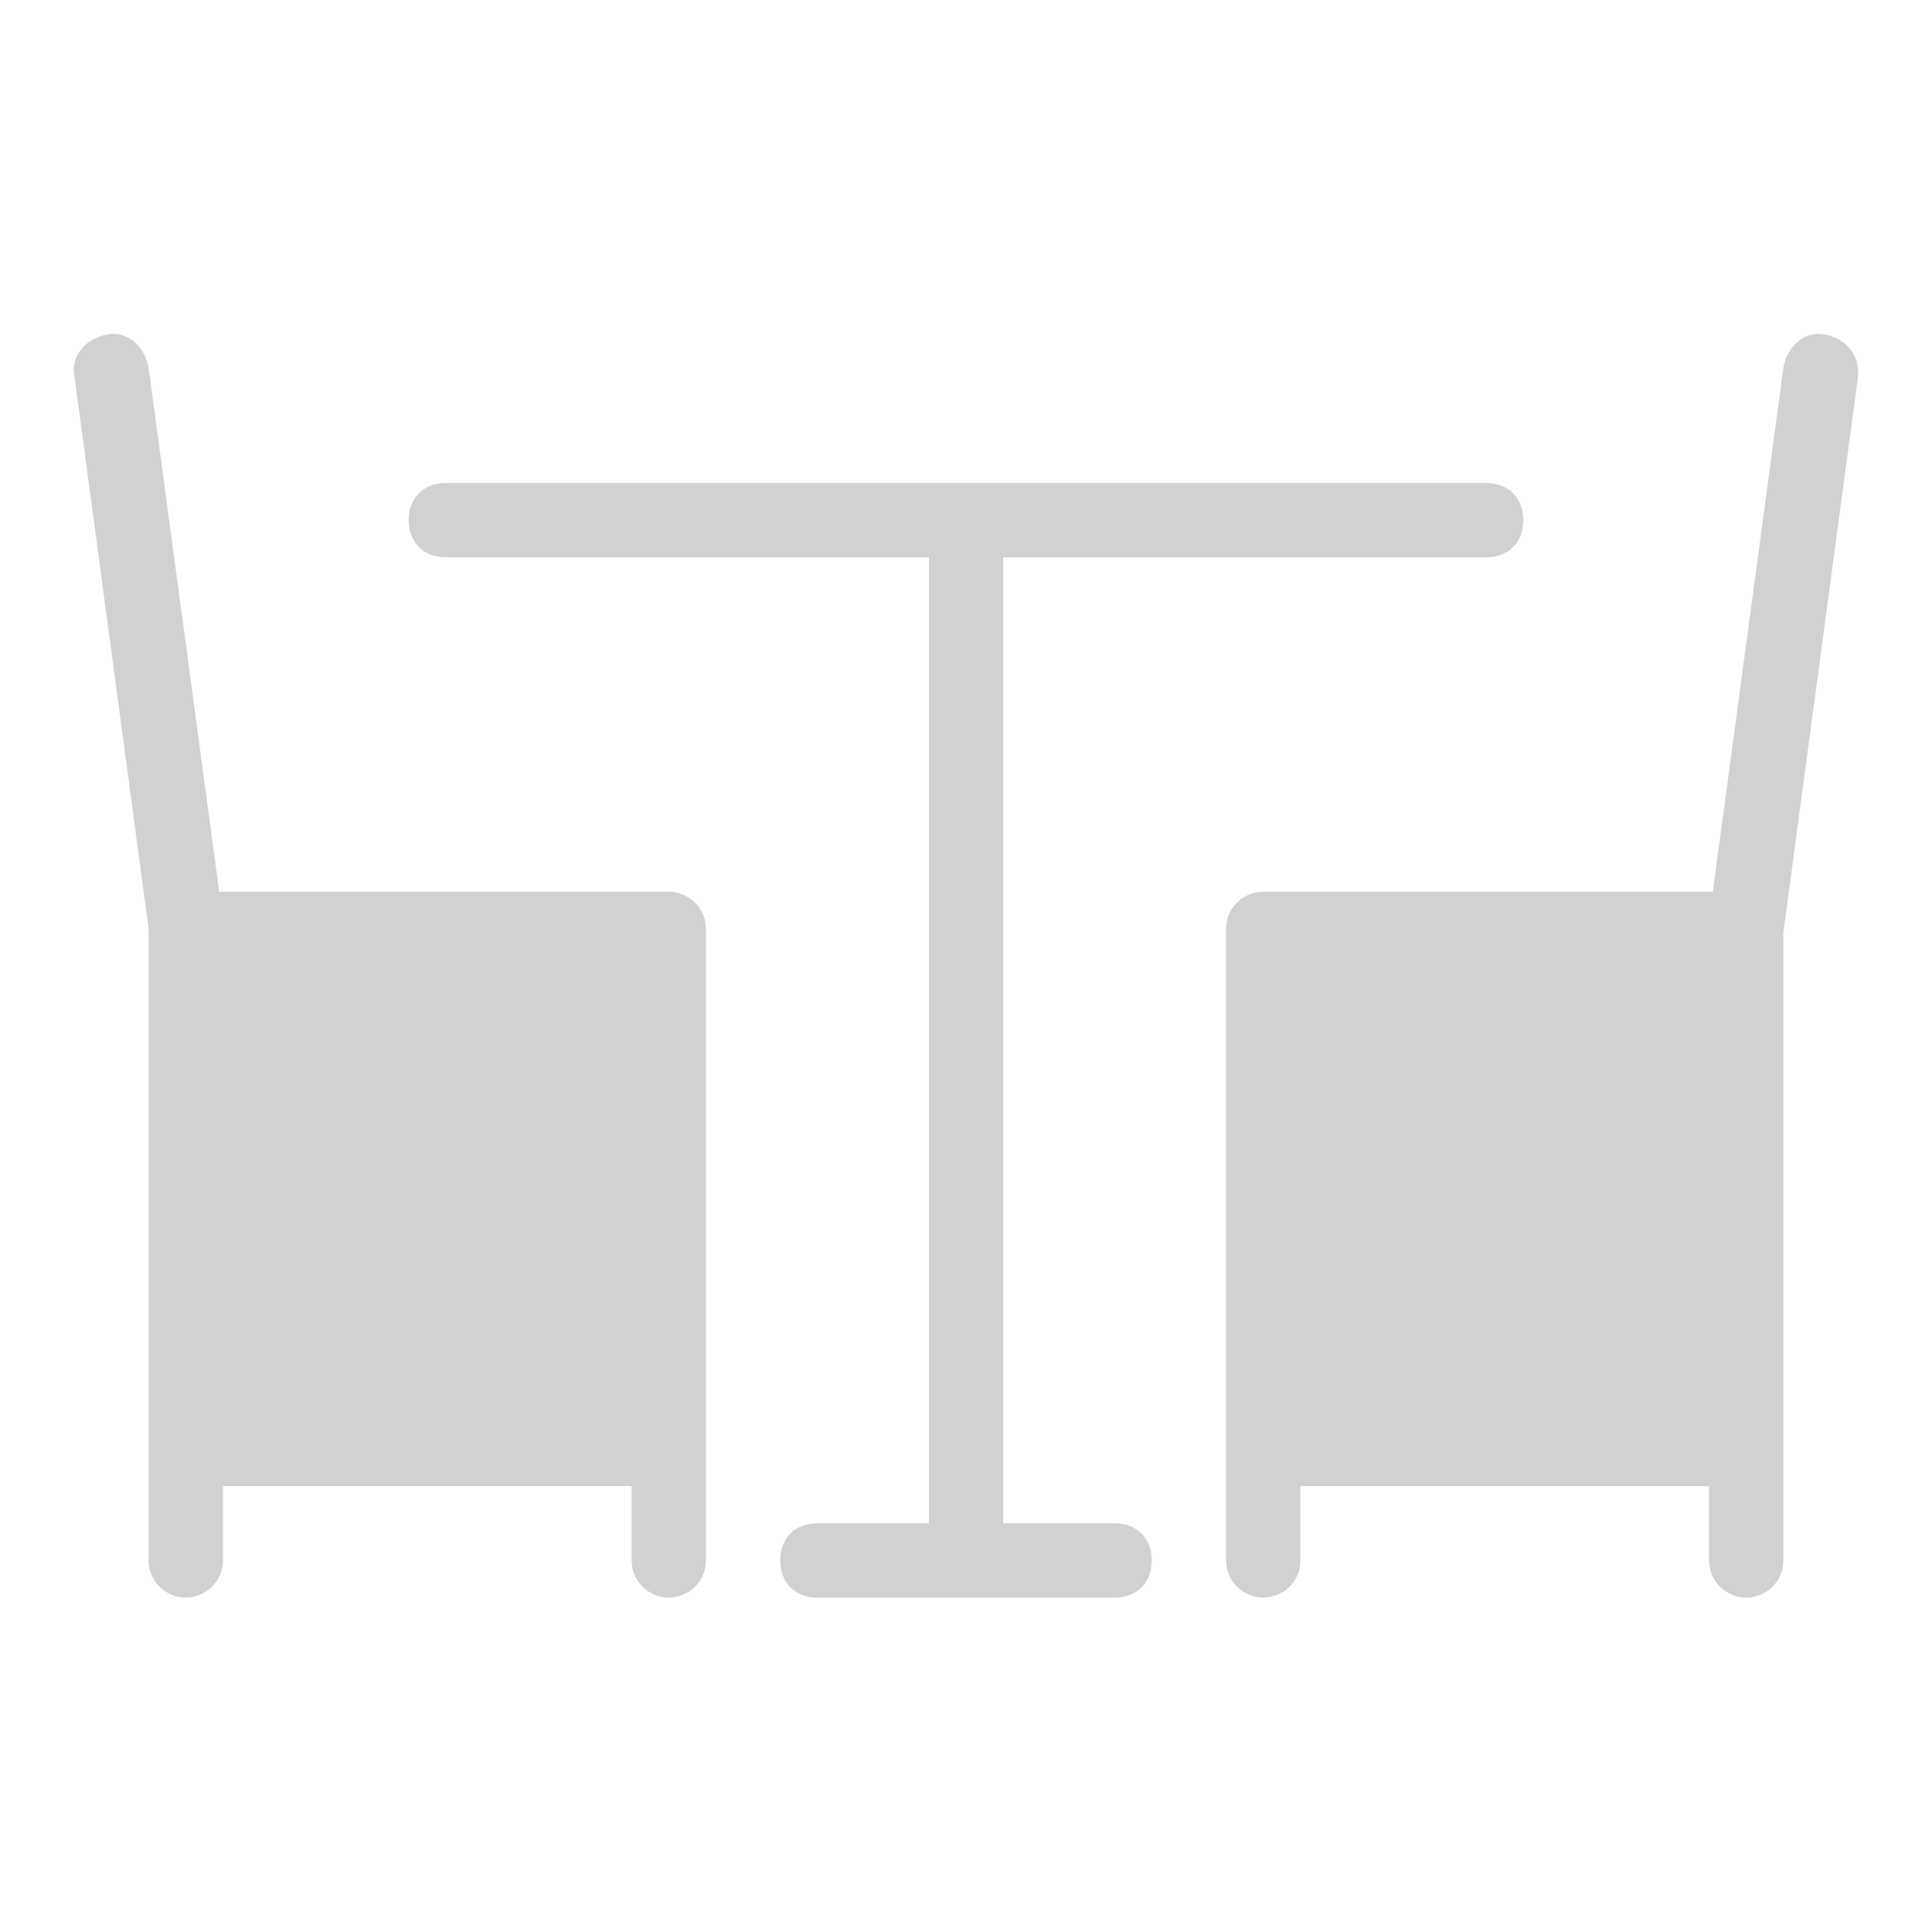
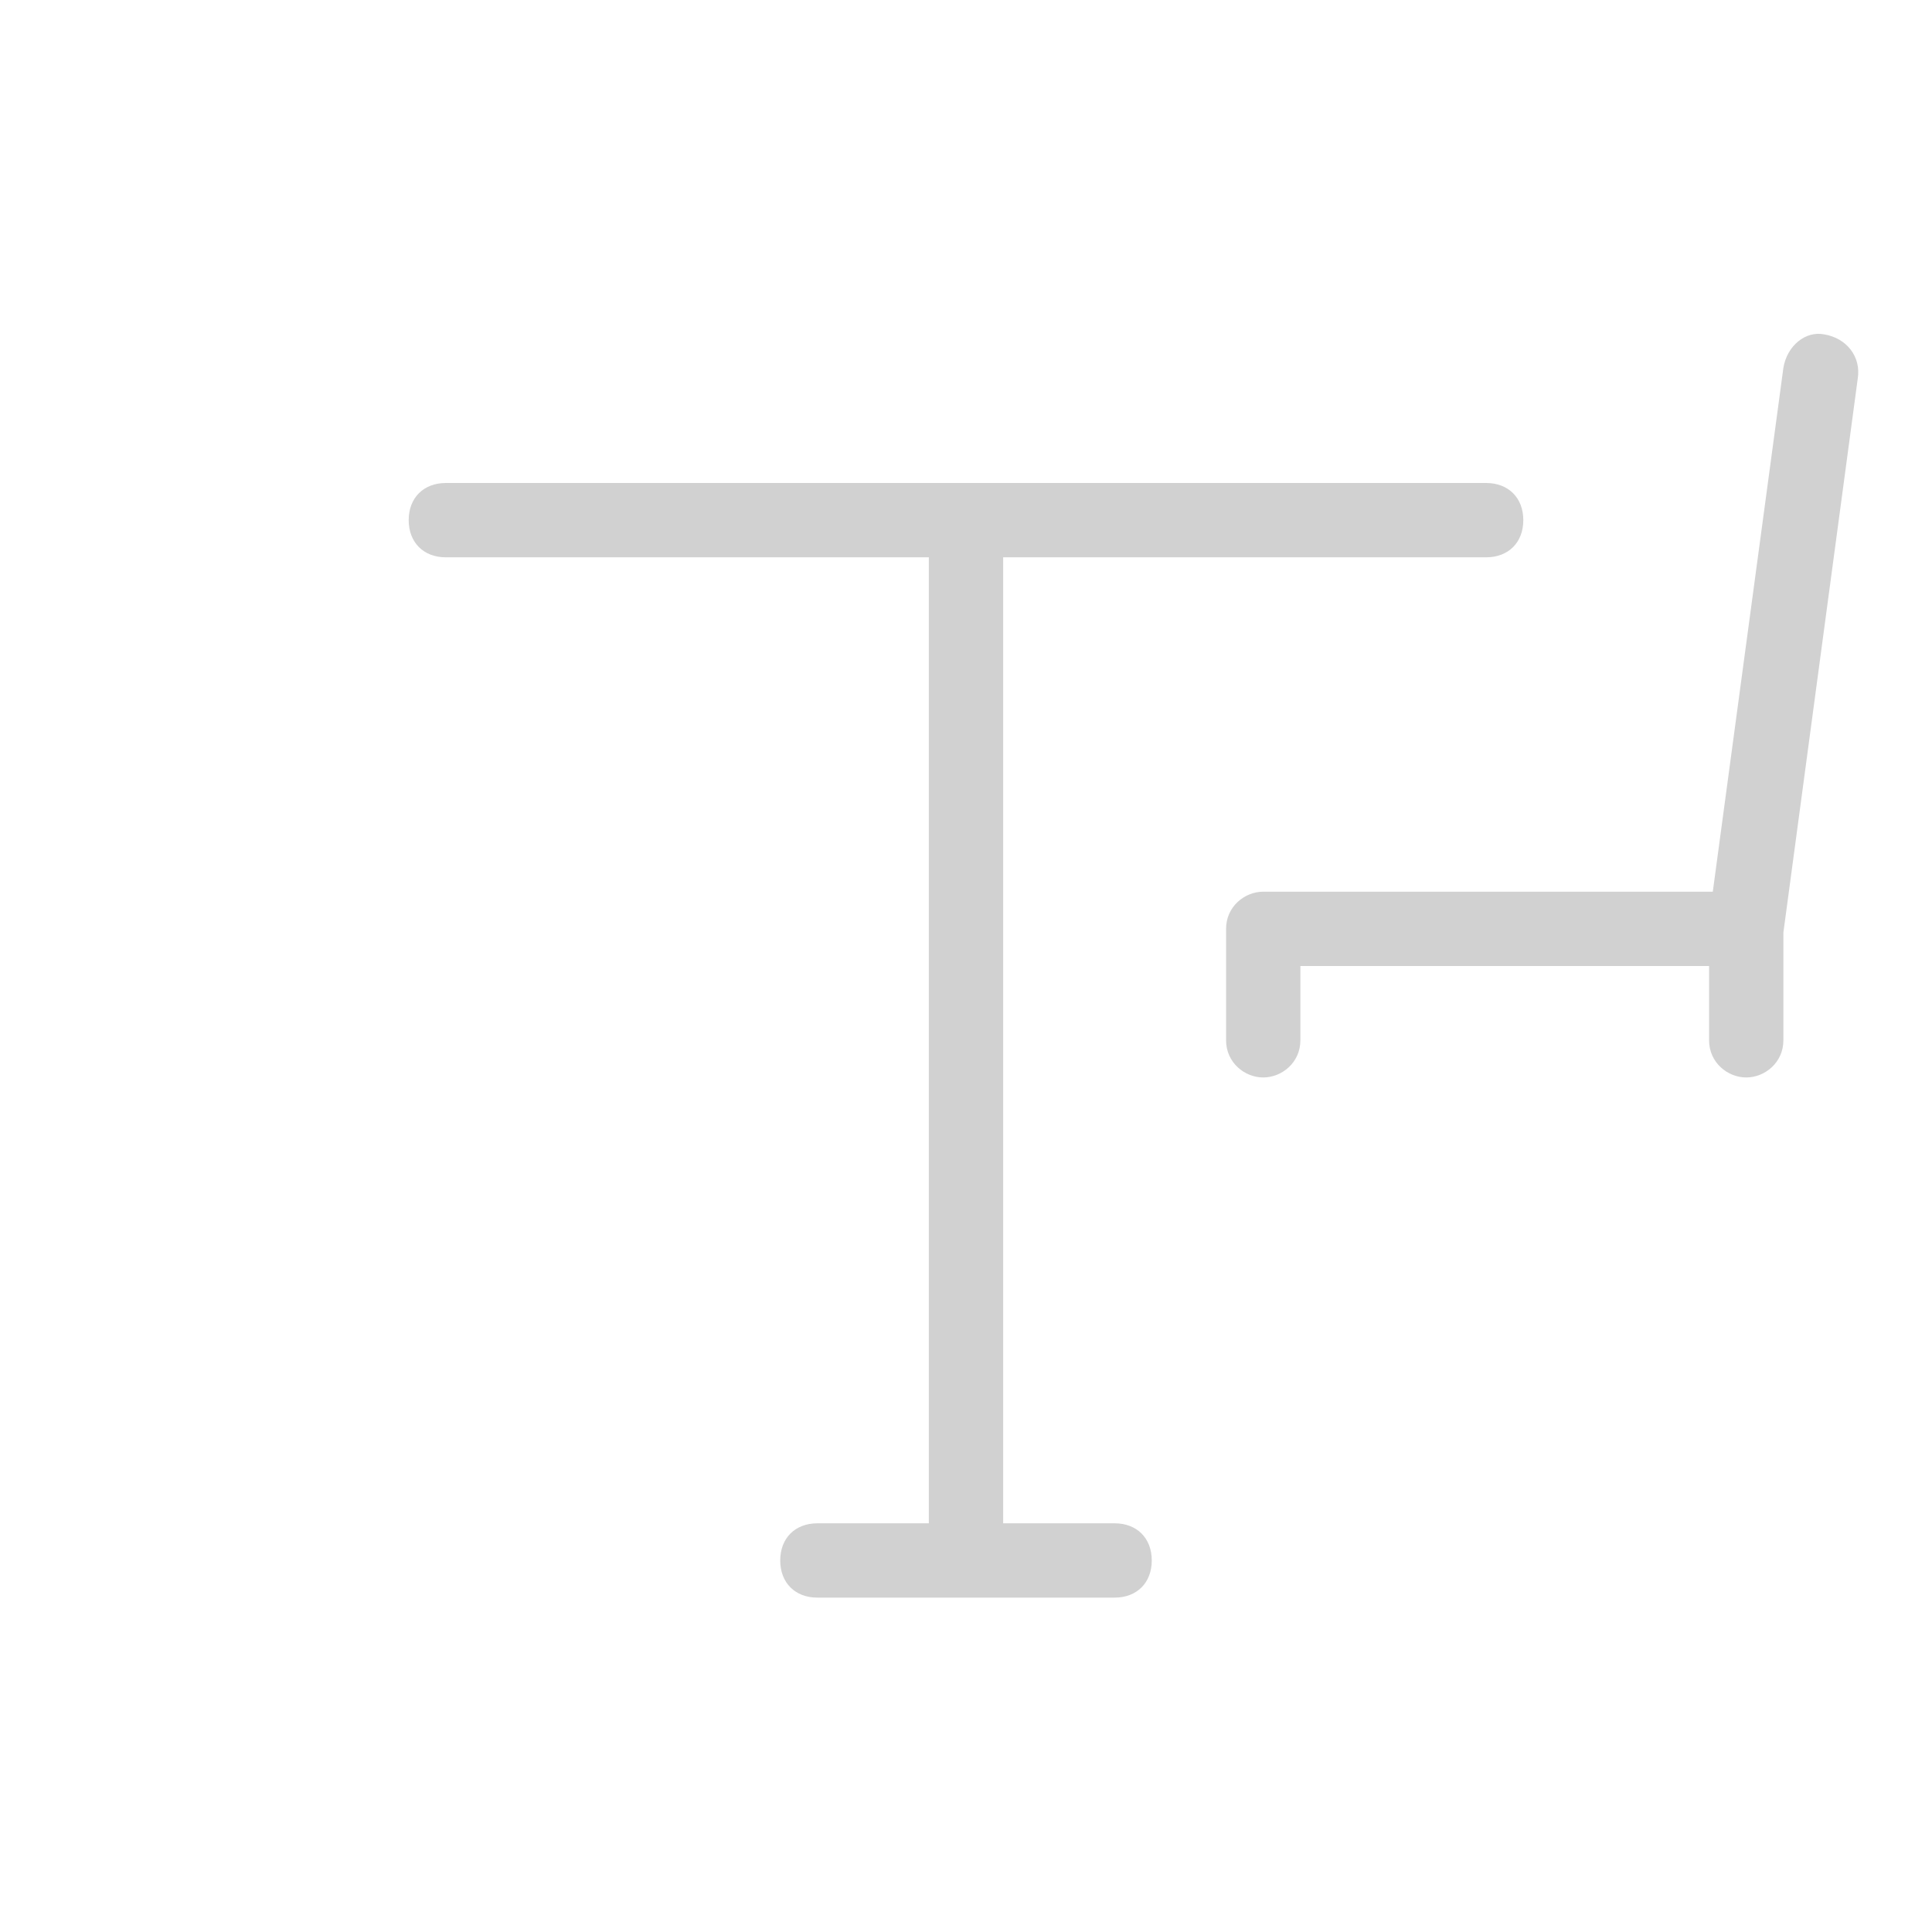
<svg xmlns="http://www.w3.org/2000/svg" version="1.1" x="0px" y="0px" viewBox="0 0 52 52" style="enable-background:new 0 0 52 52;fill:url(#CerosGradient_id6e0a72540);" xml:space="preserve" aria-hidden="true" width="52px" height="52px">
  <defs>
    <linearGradient class="cerosgradient" data-cerosgradient="true" id="CerosGradient_id6e0a72540" gradientUnits="userSpaceOnUse" x1="50%" y1="100%" x2="50%" y2="0%">
      <stop offset="0%" stop-color="#D1D1D1" />
      <stop offset="100%" stop-color="#D1D1D1" />
    </linearGradient>
    <linearGradient />
  </defs>
  <g>
-     <path d="M18,24H5.9L4,9.9C3.9,9.3,3.4,8.9,2.9,9C2.3,9.1,1.9,9.6,2,10.1l2,14.9V39v3c0,0.6,0.5,1,1,1s1-0.4,1-1v-2h11v2   c0,0.6,0.5,1,1,1s1-0.4,1-1v-3V25C19,24.4,18.5,24,18,24z" style="fill:url(#CerosGradient_id6e0a72540);" />
-     <path d="M49.1,9c-0.5-0.1-1,0.3-1.1,0.9L46.1,24H34c-0.5,0-1,0.4-1,1v14v3c0,0.6,0.5,1,1,1s1-0.4,1-1v-2h11v2c0,0.6,0.5,1,1,1   s1-0.4,1-1v-3V25.1l2-14.9C50.1,9.6,49.7,9.1,49.1,9z" style="fill:url(#CerosGradient_id6e0a72540);" />
+     <path d="M49.1,9c-0.5-0.1-1,0.3-1.1,0.9L46.1,24H34c-0.5,0-1,0.4-1,1v3c0,0.6,0.5,1,1,1s1-0.4,1-1v-2h11v2c0,0.6,0.5,1,1,1   s1-0.4,1-1v-3V25.1l2-14.9C50.1,9.6,49.7,9.1,49.1,9z" style="fill:url(#CerosGradient_id6e0a72540);" />
    <path d="M30,41h-3V15h13c0.6,0,1-0.4,1-1s-0.4-1-1-1H12c-0.6,0-1,0.4-1,1s0.4,1,1,1h13v26h-3c-0.6,0-1,0.4-1,1s0.4,1,1,1h8   c0.6,0,1-0.4,1-1S30.6,41,30,41z" style="fill:url(#CerosGradient_id6e0a72540);" />
  </g>
</svg>